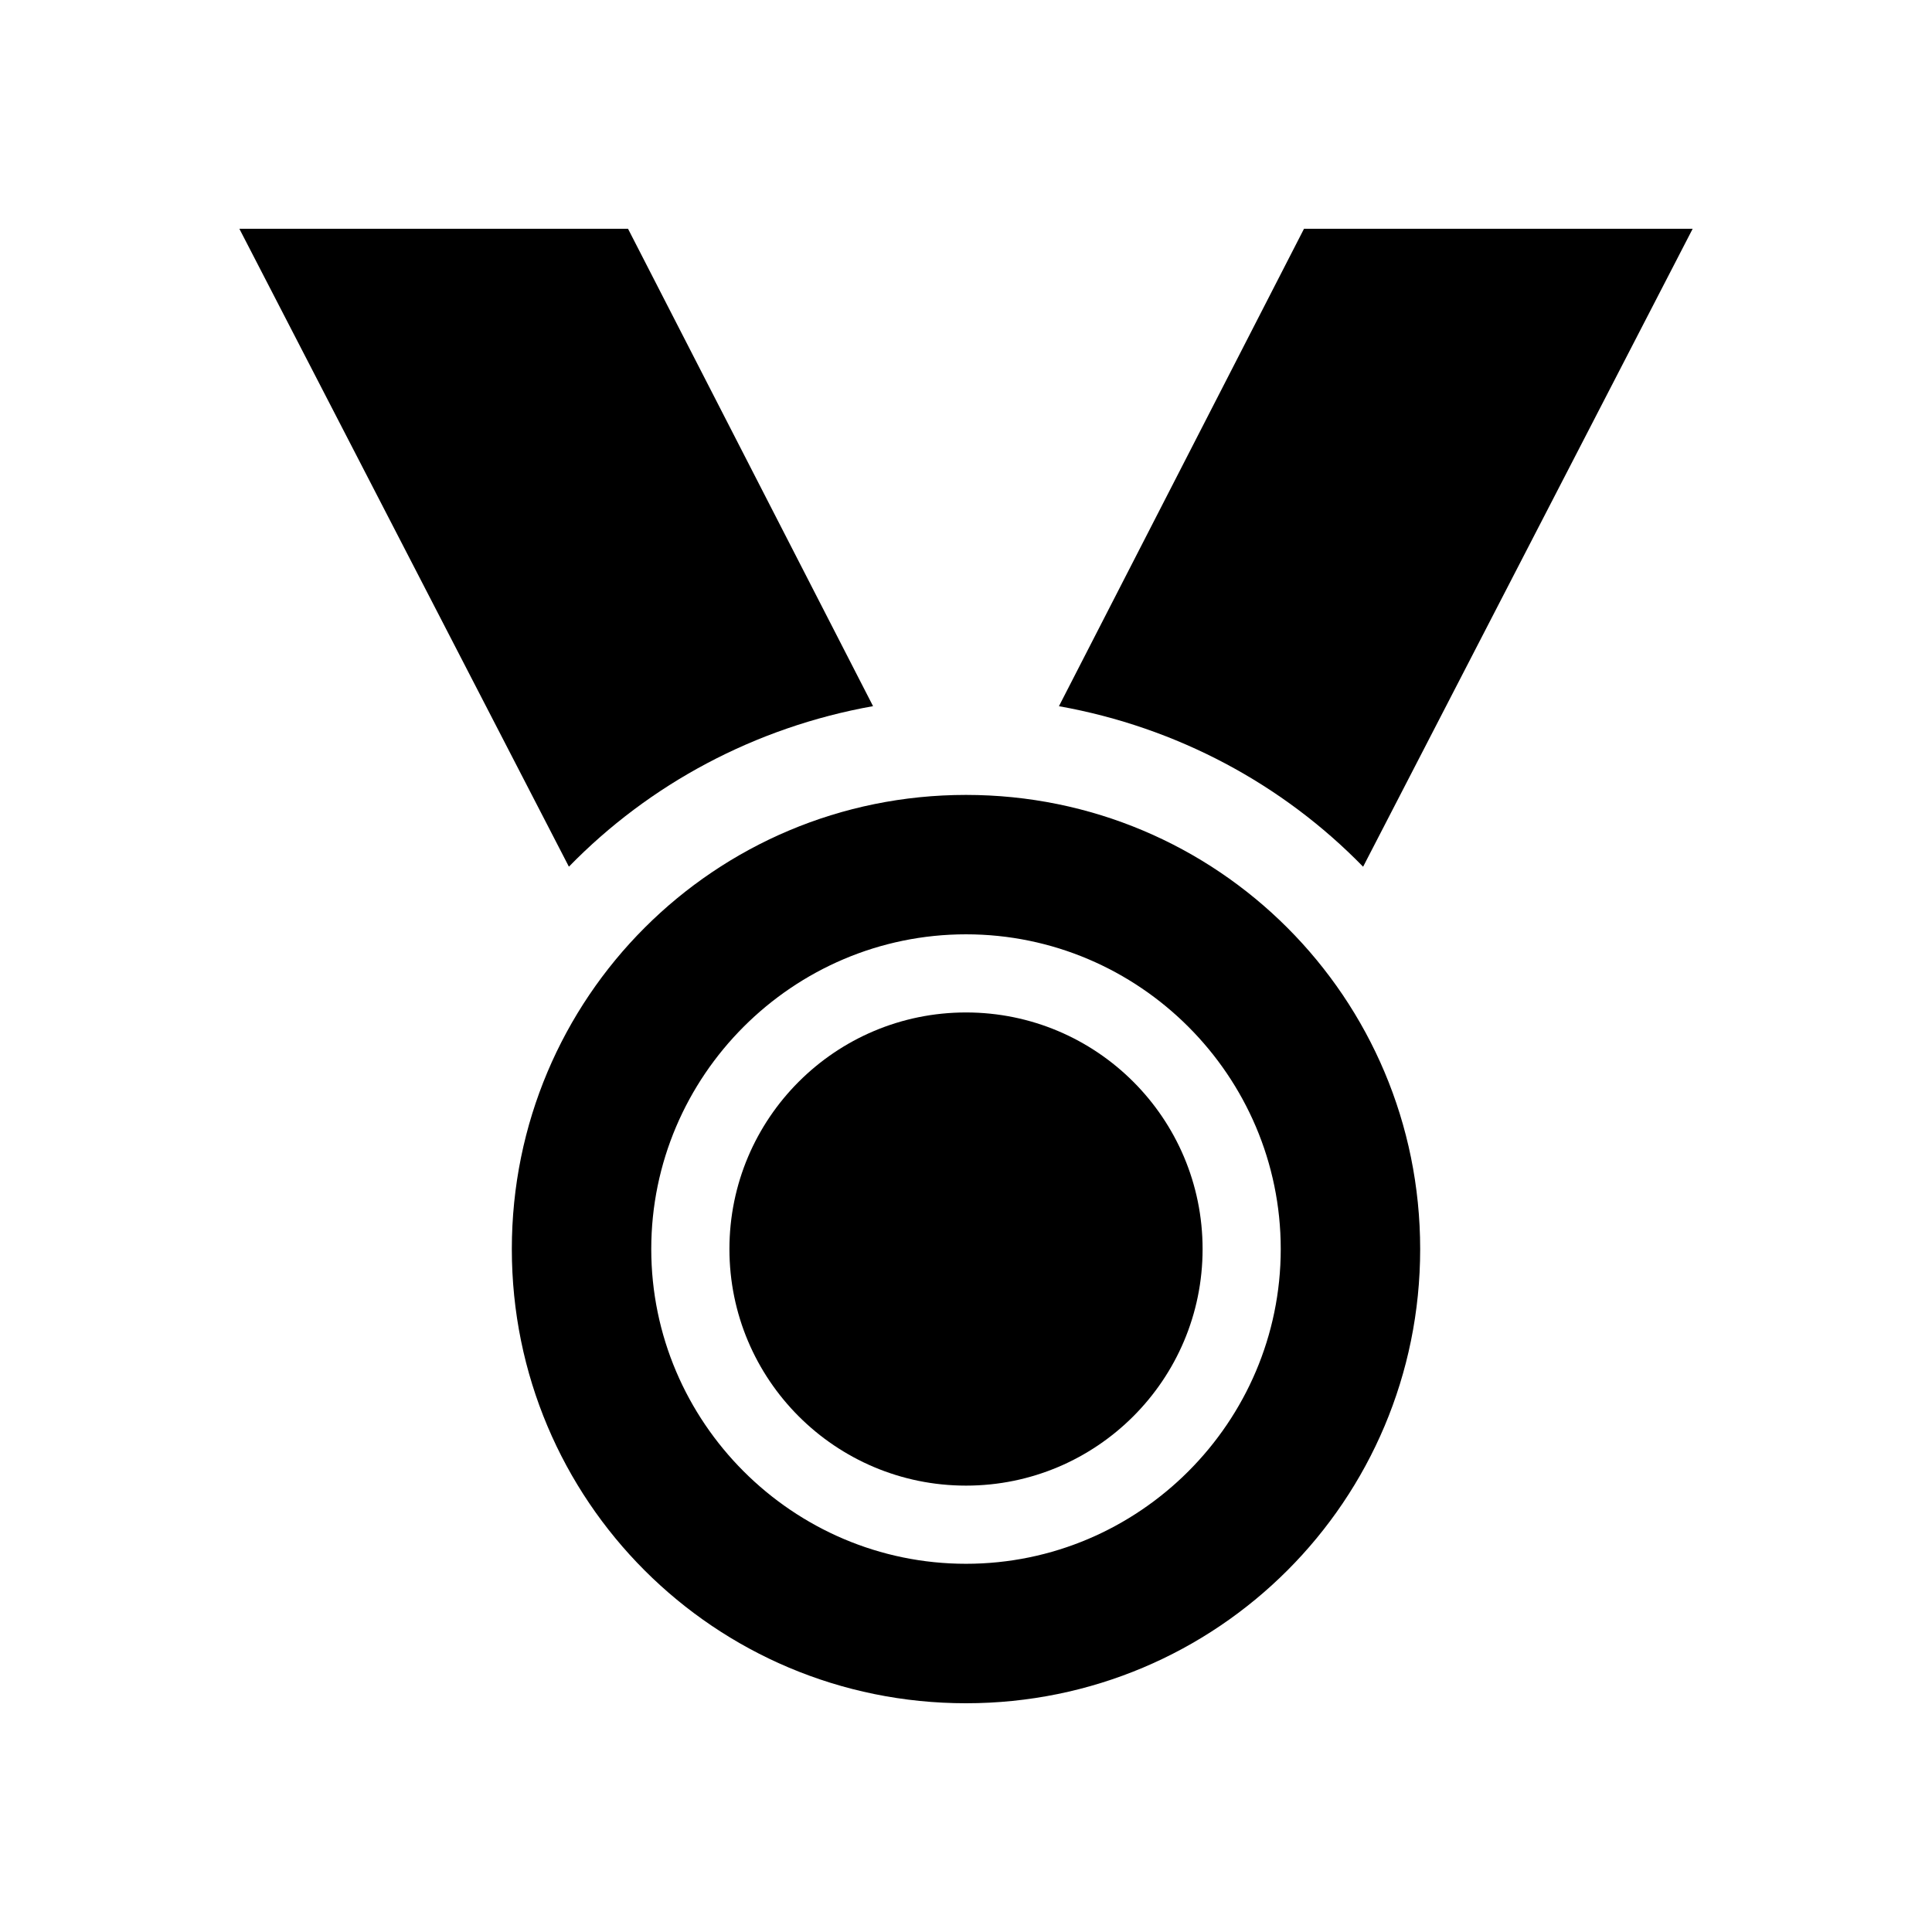
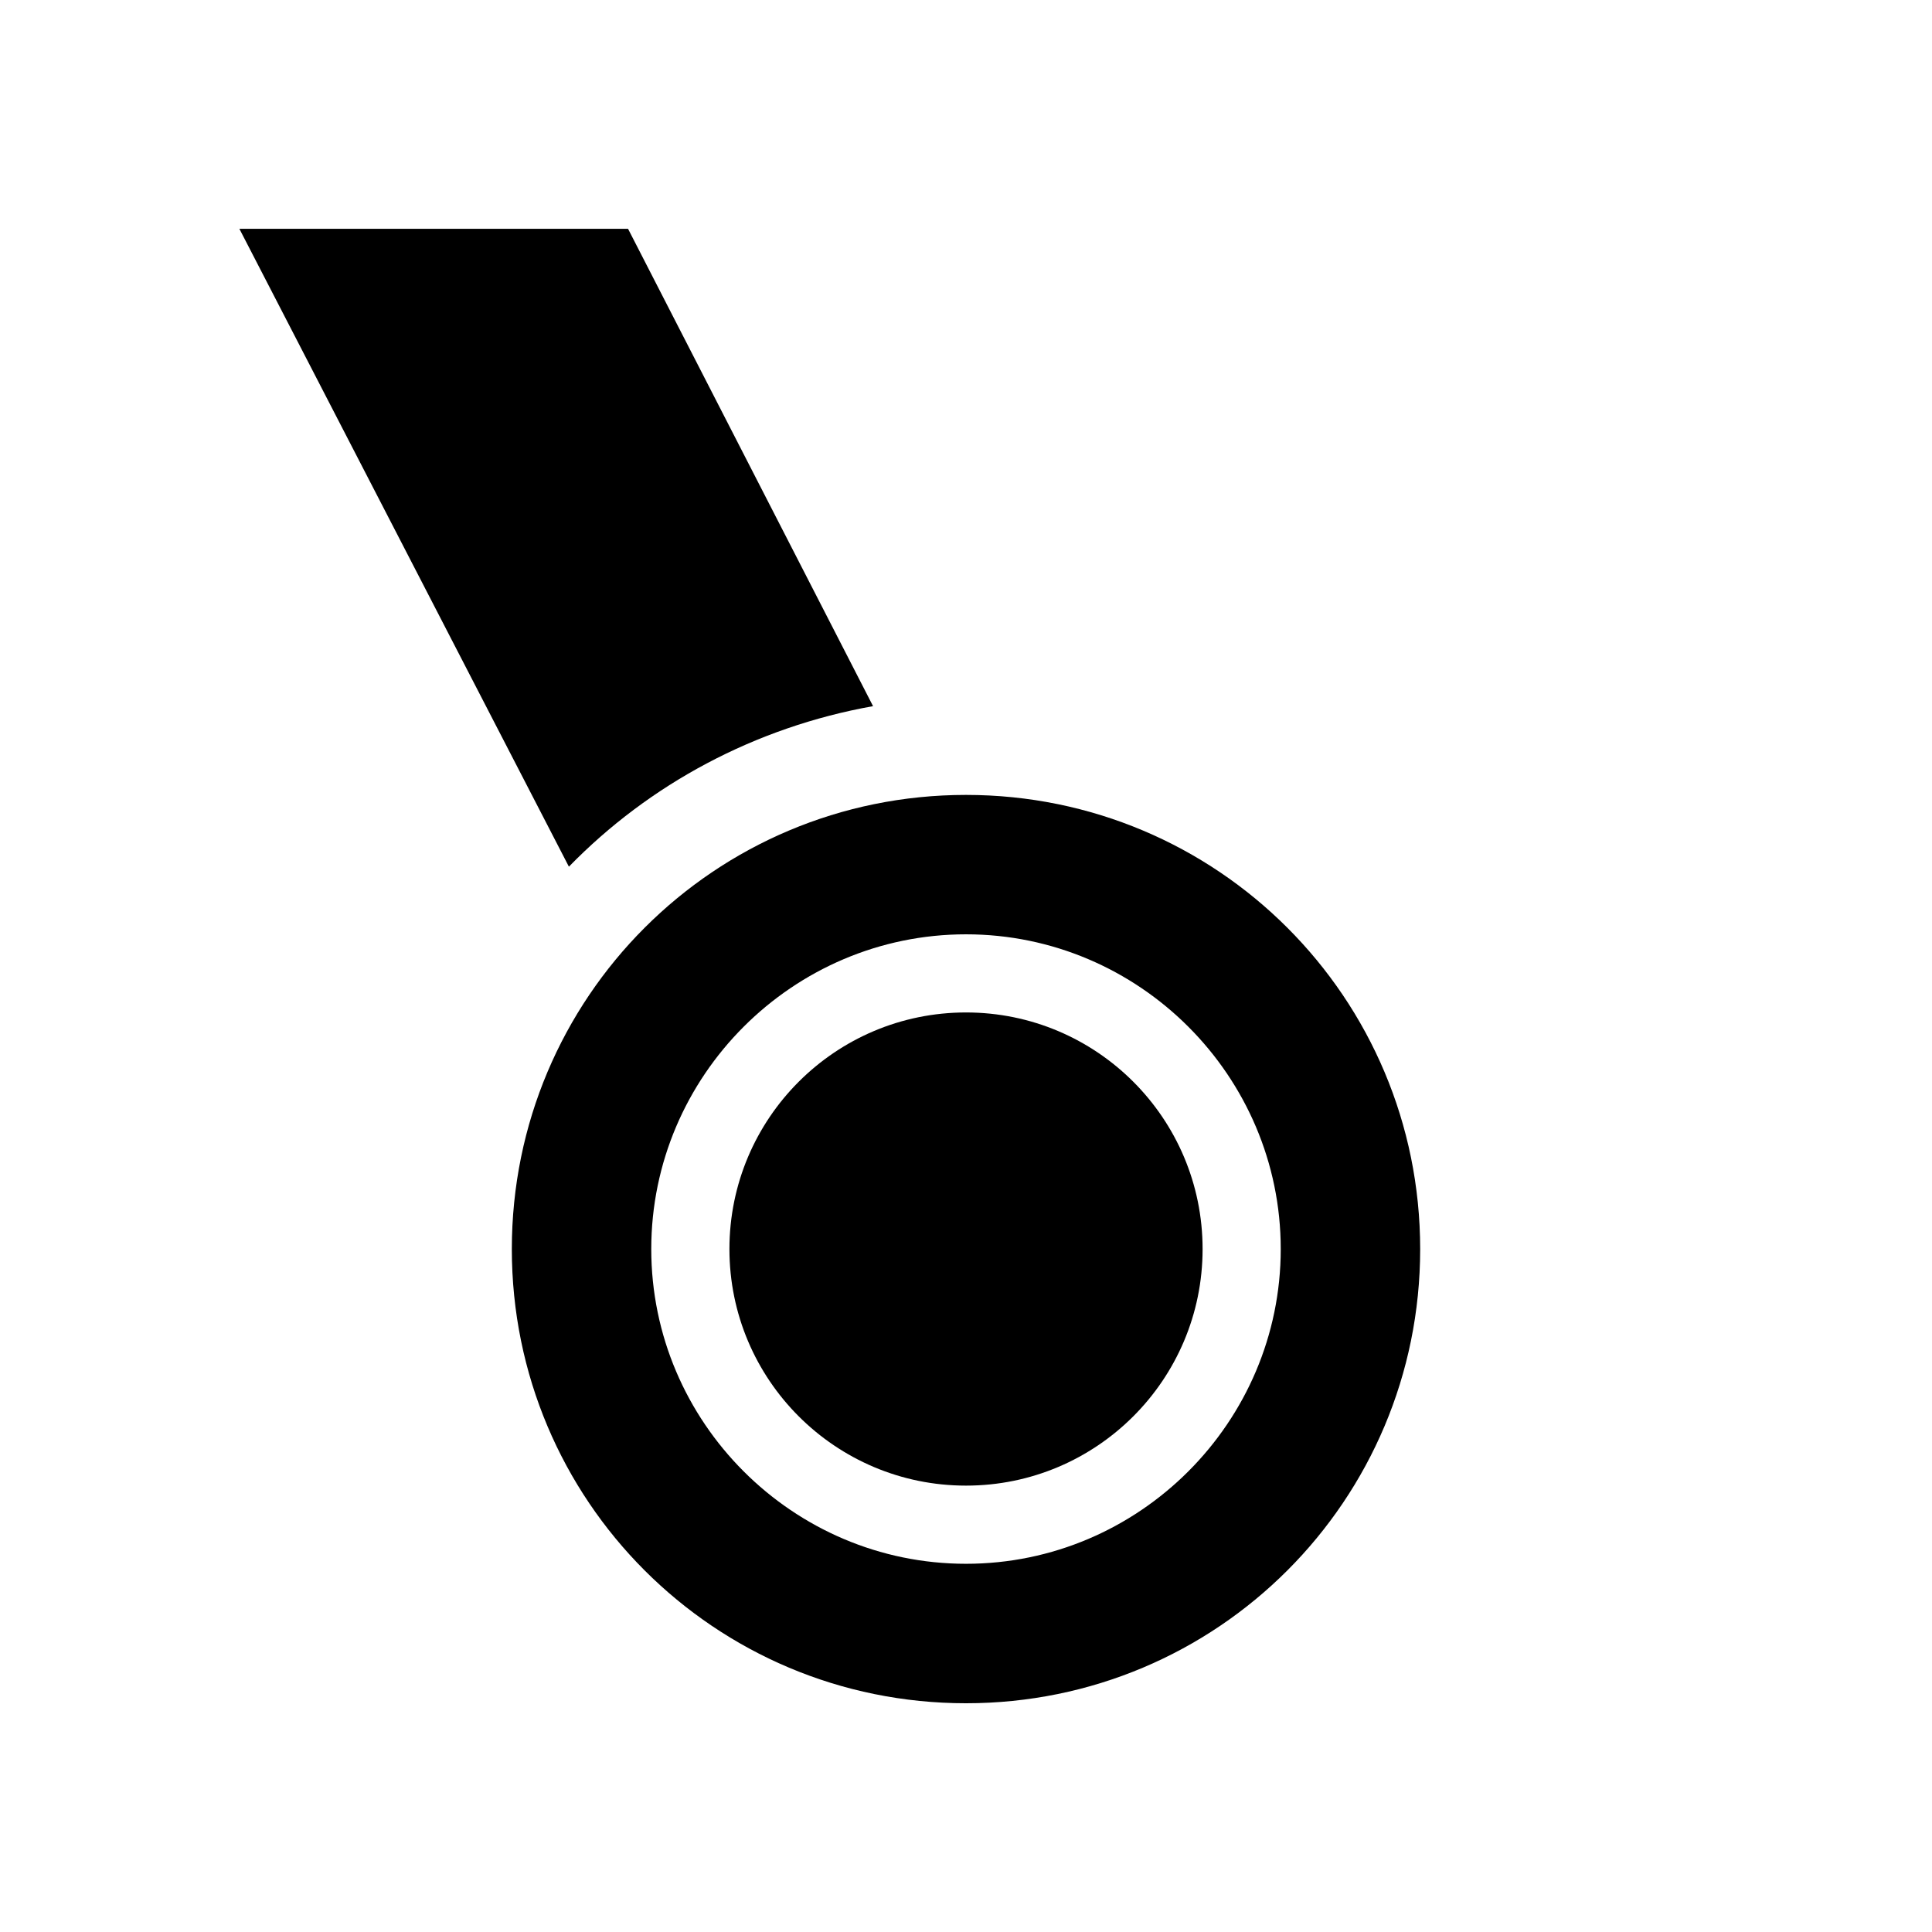
<svg xmlns="http://www.w3.org/2000/svg" fill="#000000" width="800px" height="800px" version="1.1" viewBox="144 144 512 512">
  <g>
-     <path d="m505.24 373.69 87.328-169.05h-103l-64.938 126.51c31.348 5.598 59.336 20.711 80.609 42.543z" />
    <path d="m375.37 331.14-64.934-126.51h-103l87.328 169.05c21.273-21.832 49.262-36.945 80.609-42.543z" />
    <path d="m400 354.66c-66.613 0-120.36 53.738-120.36 120.36 0 66.613 53.738 120.36 120.36 120.36 66.613 0 120.36-53.738 120.36-120.36-0.004-66.617-53.742-120.36-120.36-120.36zm0 203.76c-45.902 0-83.41-37.504-83.41-83.41 0-45.898 37.508-83.406 83.41-83.406s83.41 37.504 83.41 83.41c-0.004 45.902-37.508 83.406-83.41 83.406z" />
    <path d="m462.7 475.01c0 34.625-28.07 62.695-62.695 62.695-34.629 0-62.699-28.07-62.699-62.695 0-34.629 28.07-62.699 62.699-62.699 34.625 0 62.695 28.07 62.695 62.699" />
  </g>
</svg>